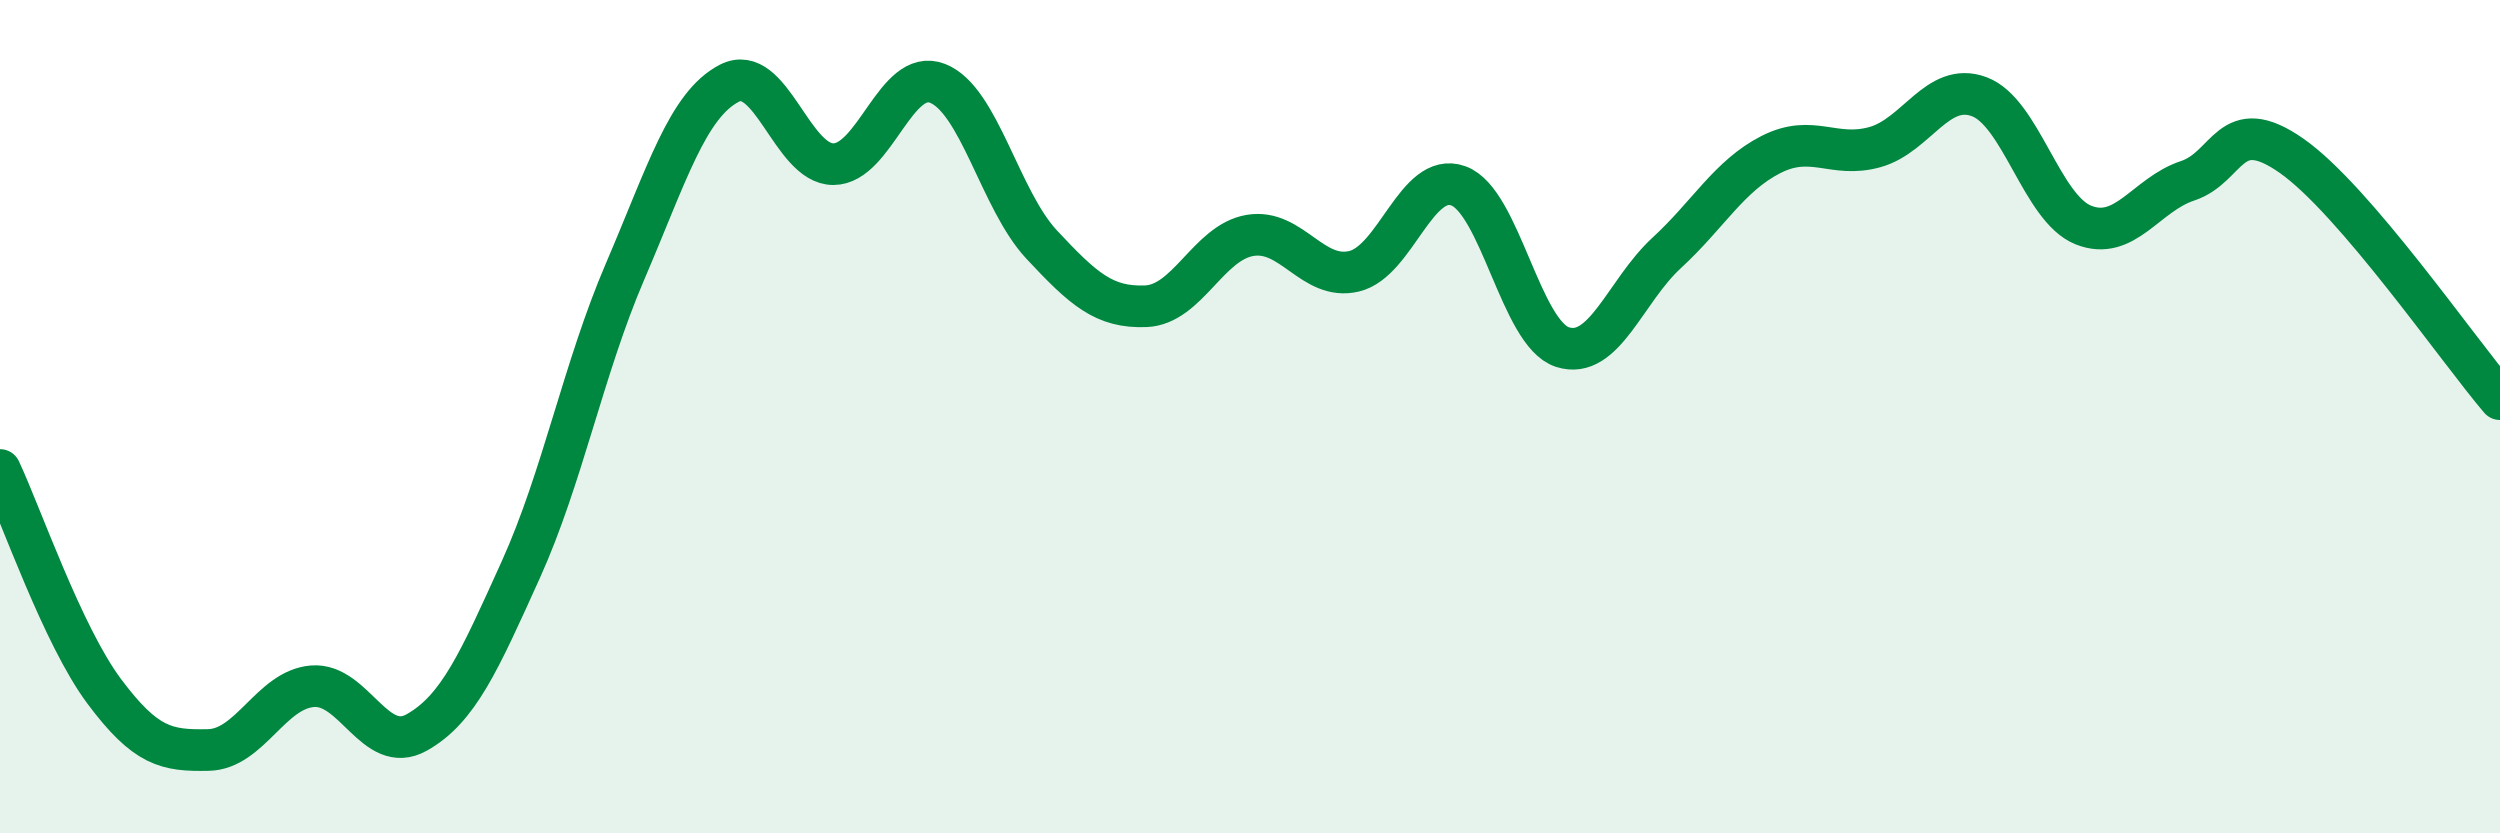
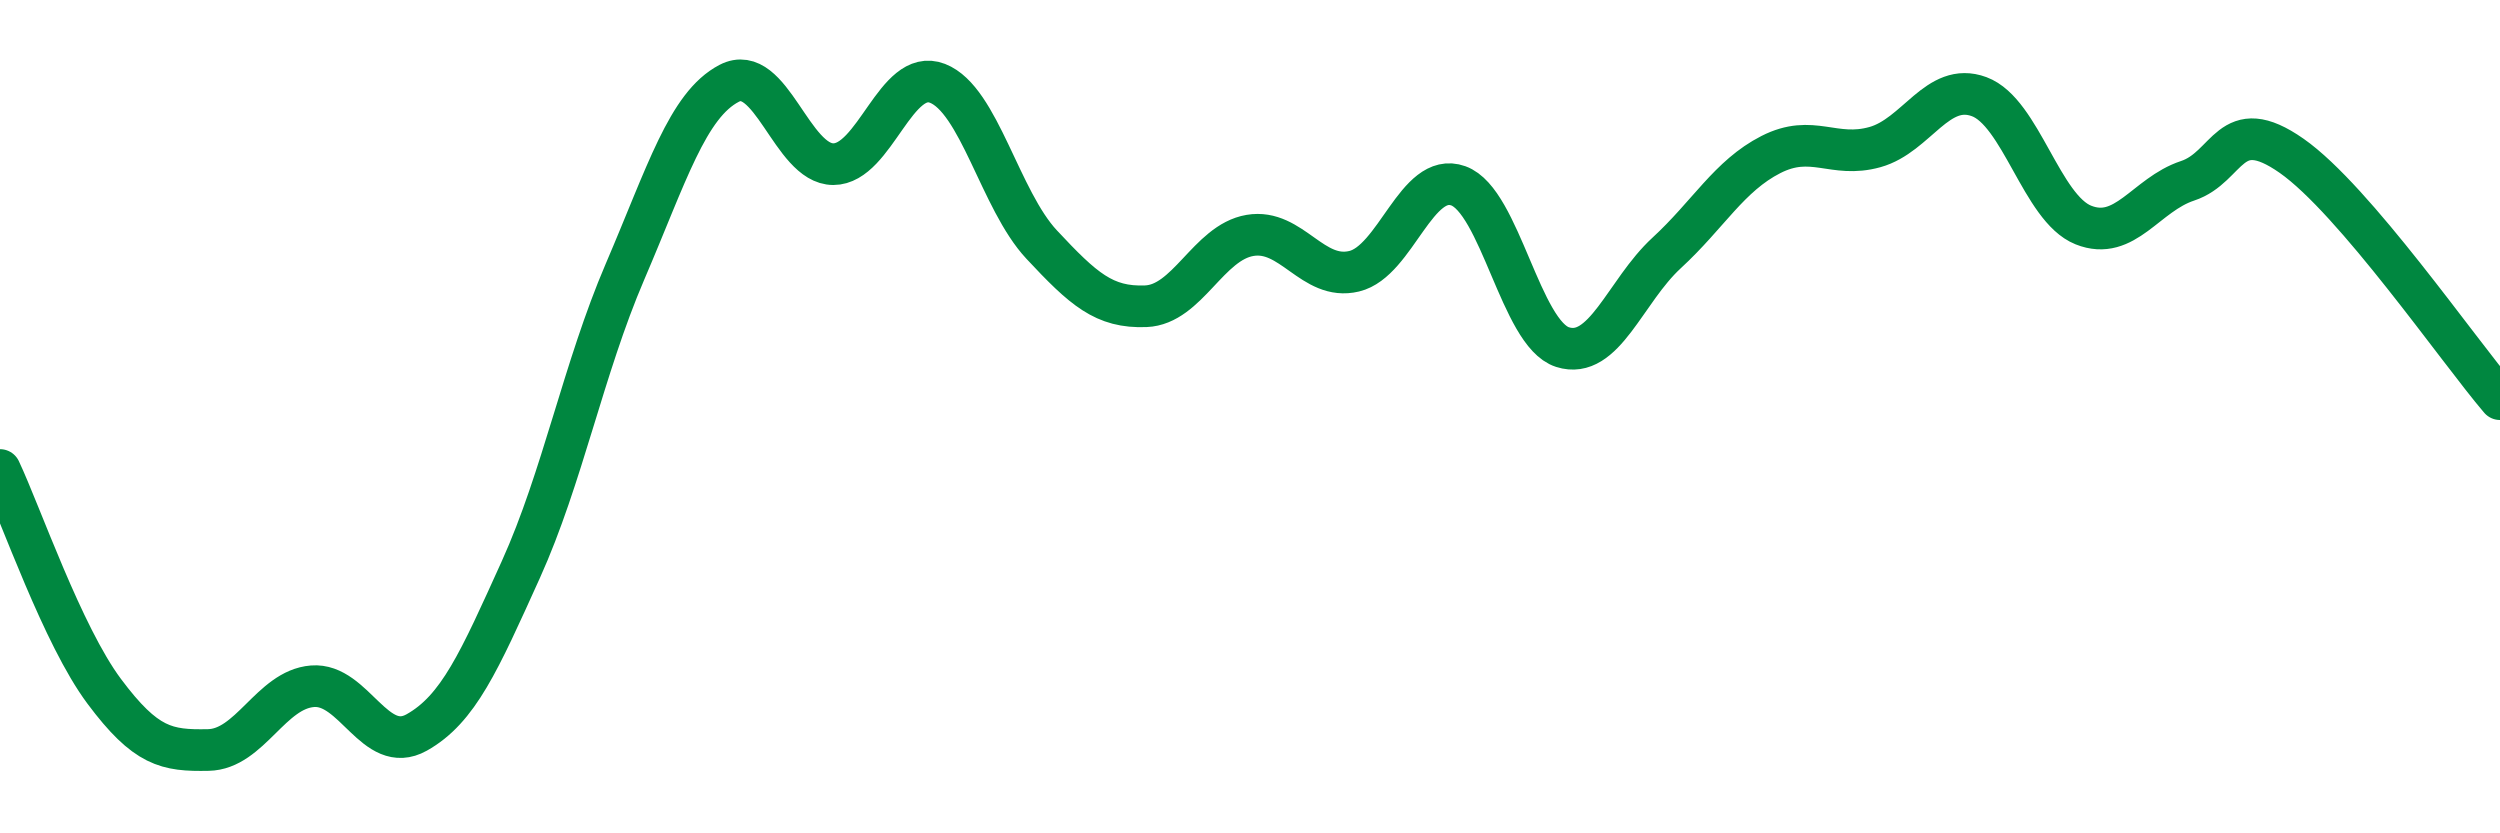
<svg xmlns="http://www.w3.org/2000/svg" width="60" height="20" viewBox="0 0 60 20">
-   <path d="M 0,11.28 C 0.5,12.34 1.5,15.25 2.5,16.59 C 3.5,17.93 4,18.02 5,18 C 6,17.98 6.5,16.55 7.5,16.47 C 8.5,16.39 9,18.14 10,17.58 C 11,17.02 11.5,15.88 12.5,13.67 C 13.5,11.46 14,8.85 15,6.52 C 16,4.19 16.5,2.52 17.5,2 C 18.5,1.48 19,3.94 20,3.94 C 21,3.94 21.5,1.61 22.5,2 C 23.5,2.39 24,4.8 25,5.87 C 26,6.94 26.5,7.39 27.5,7.35 C 28.5,7.31 29,5.82 30,5.65 C 31,5.48 31.5,6.75 32.5,6.51 C 33.5,6.27 34,4.1 35,4.46 C 36,4.82 36.5,8.01 37.5,8.33 C 38.5,8.65 39,6.99 40,6.07 C 41,5.15 41.5,4.22 42.5,3.71 C 43.5,3.2 44,3.81 45,3.53 C 46,3.25 46.5,1.95 47.5,2.32 C 48.5,2.69 49,5 50,5.4 C 51,5.8 51.5,4.67 52.5,4.34 C 53.5,4.01 53.5,2.69 55,3.74 C 56.5,4.79 59,8.41 60,9.58L60 20L0 20Z" fill="#008740" opacity="0.1" stroke-linecap="round" stroke-linejoin="round" />
  <path d="M 0,11.28 C 0.5,12.34 1.5,15.25 2.5,16.59 C 3.5,17.93 4,18.02 5,18 C 6,17.98 6.5,16.55 7.5,16.47 C 8.5,16.39 9,18.14 10,17.58 C 11,17.02 11.5,15.88 12.5,13.67 C 13.5,11.46 14,8.85 15,6.52 C 16,4.19 16.5,2.52 17.5,2 C 18.5,1.48 19,3.94 20,3.94 C 21,3.94 21.5,1.61 22.5,2 C 23.5,2.39 24,4.8 25,5.87 C 26,6.94 26.5,7.39 27.5,7.35 C 28.5,7.31 29,5.82 30,5.65 C 31,5.48 31.5,6.75 32.5,6.51 C 33.5,6.27 34,4.1 35,4.46 C 36,4.82 36.5,8.01 37.5,8.33 C 38.5,8.65 39,6.99 40,6.07 C 41,5.15 41.5,4.22 42.5,3.71 C 43.5,3.2 44,3.81 45,3.53 C 46,3.25 46.5,1.95 47.5,2.32 C 48.5,2.69 49,5 50,5.4 C 51,5.8 51.5,4.67 52.5,4.34 C 53.5,4.01 53.5,2.69 55,3.74 C 56.5,4.79 59,8.41 60,9.58" stroke="#008740" stroke-width="1" fill="none" stroke-linecap="round" stroke-linejoin="round" />
</svg>